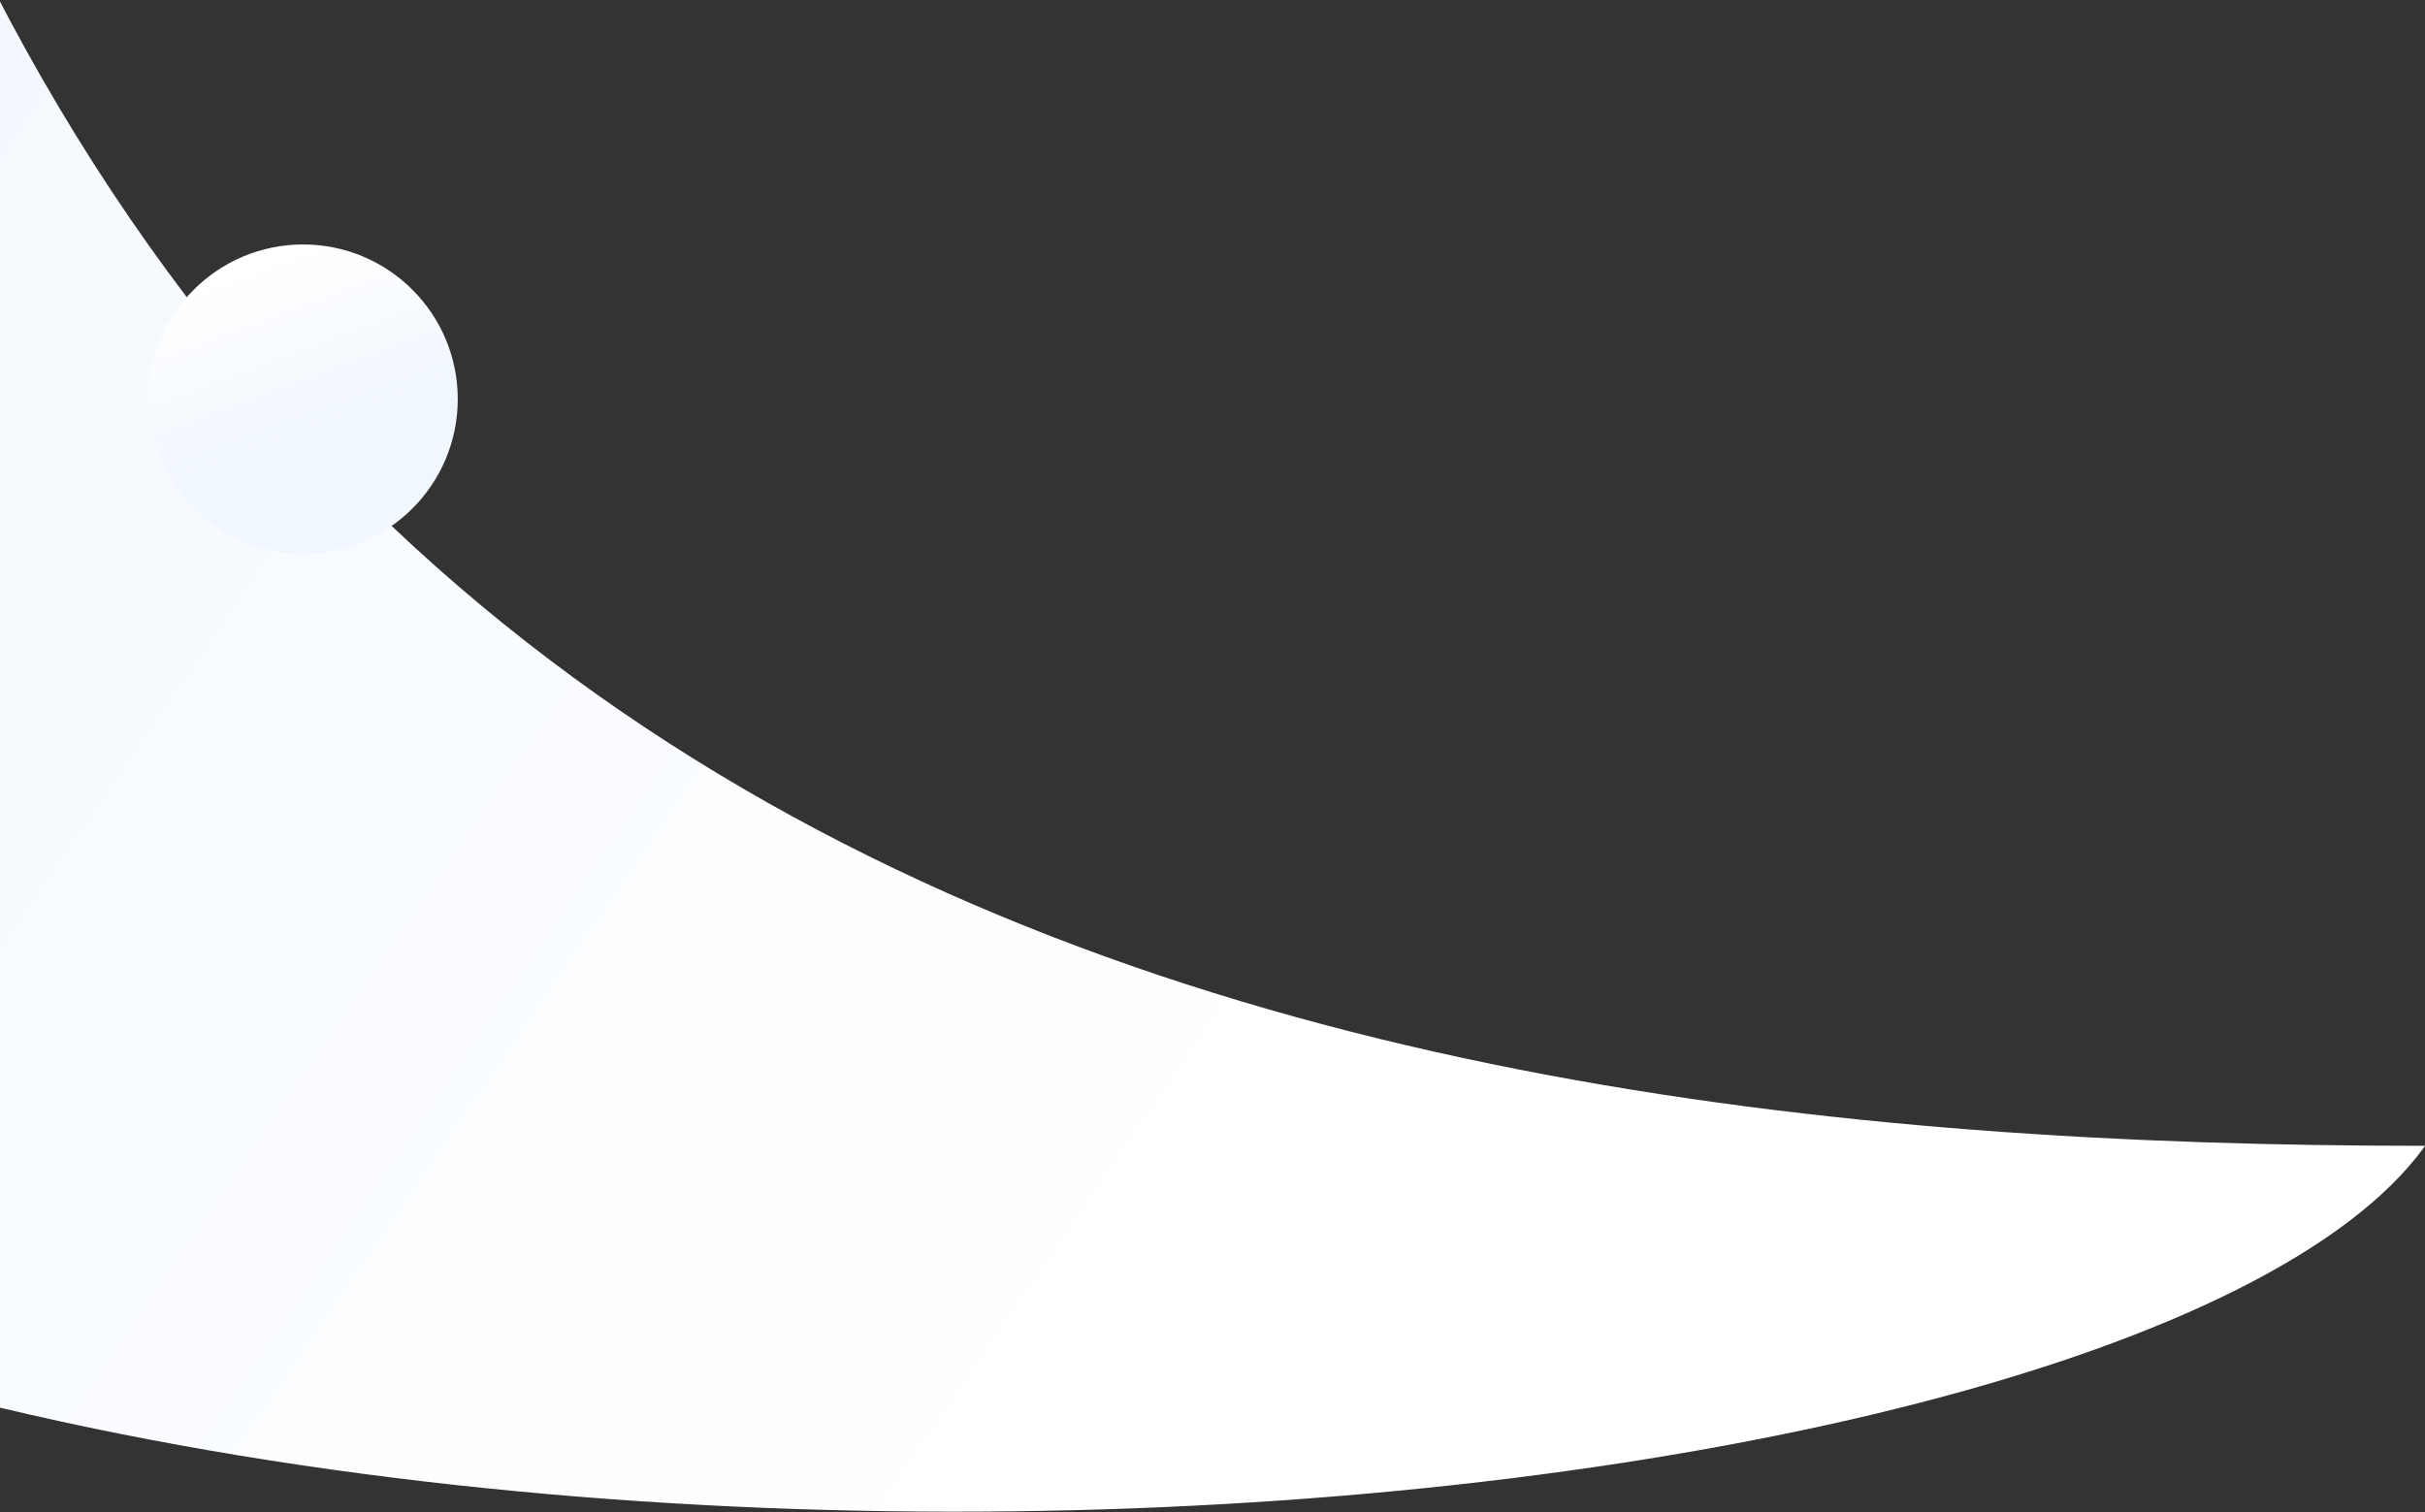
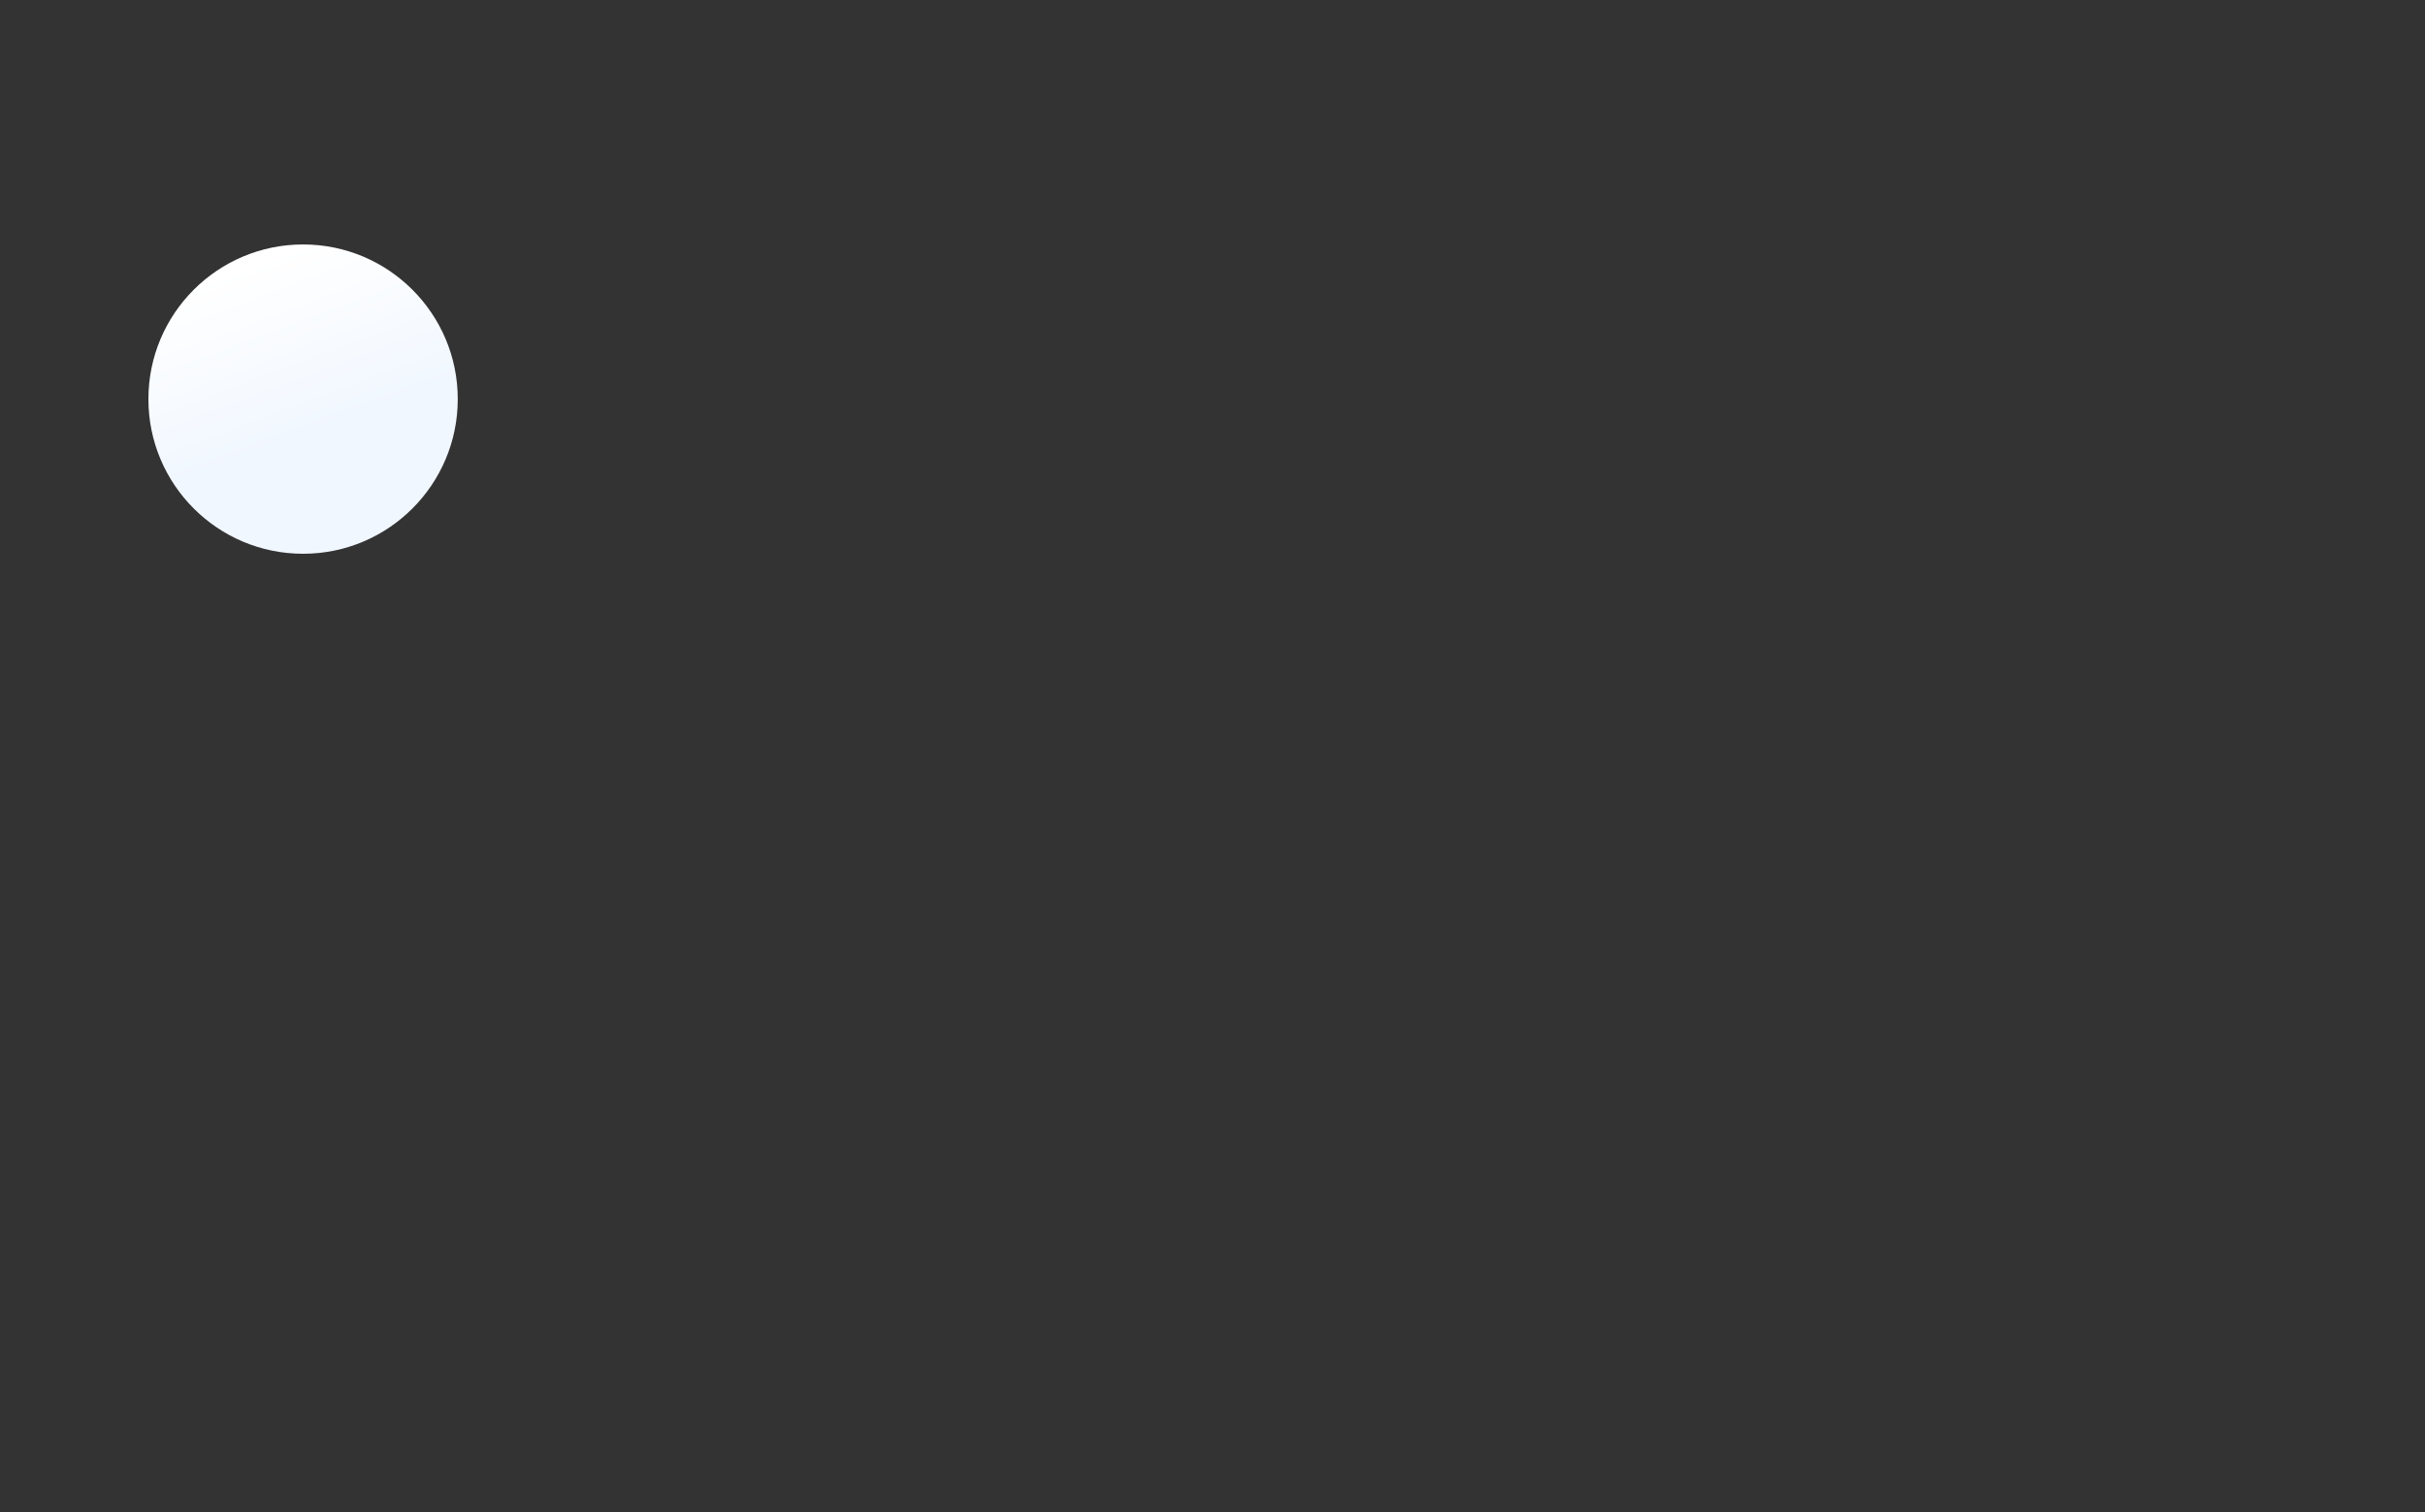
<svg xmlns="http://www.w3.org/2000/svg" width="1092px" height="681px" viewBox="0 0 1092 681" version="1.1">
  <rect x="0" y="0" width="1092" height="681" fill="#333333" stroke="none" />
  <title>BG - Footer</title>
  <desc>Created with Sketch.</desc>
  <defs>
    <linearGradient x1="3.777%" y1="75.417%" x2="24.482%" y2="36.808%" id="linearGradient-1">
      <stop stop-color="#FFFFFF" offset="0%" />
      <stop stop-color="#F0F7FF" offset="100%" />
    </linearGradient>
    <linearGradient x1="50%" y1="0%" x2="79.113%" y2="78.081%" id="linearGradient-2">
      <stop stop-color="#FFFFFF" offset="0%" />
      <stop stop-color="#F1F7FF" offset="70.009%" />
      <stop stop-color="#F1F7FF" offset="100%" />
    </linearGradient>
  </defs>
  <g id="Design-V1" stroke="none" stroke-width="1" fill="none" fill-rule="evenodd">
    <g id="01.1-ShareCount-main--(no-login)" transform="translate(0, -3259)">
      <g id="BG-s" transform="translate(-820, -164)">
        <g id="BG---Footer" transform="translate(0, 2626)">
-           <path d="M410.326,264.864 C1288.479,-900.395 2101.968,410.58 1471.48,456.285 C1467.961,456.54 1464.453,456.804 1460.956,457.076 C506.878,531.457 382.565,1161.367 382.565,1694.727 C193.877,1559.208 123.542,645.41 410.326,264.864 Z" id="Rectangle-9-Copy-4" fill="url(#linearGradient-1)" transform="translate(956.48, 739.137) scale(-1, -1) rotate(-270) translate(-956.48, -739.137) " />
          <circle id="Oval-3-Copy-3" fill="url(#linearGradient-2)" cx="956.48" cy="976.75" r="69.652" />
        </g>
      </g>
    </g>
  </g>
</svg>